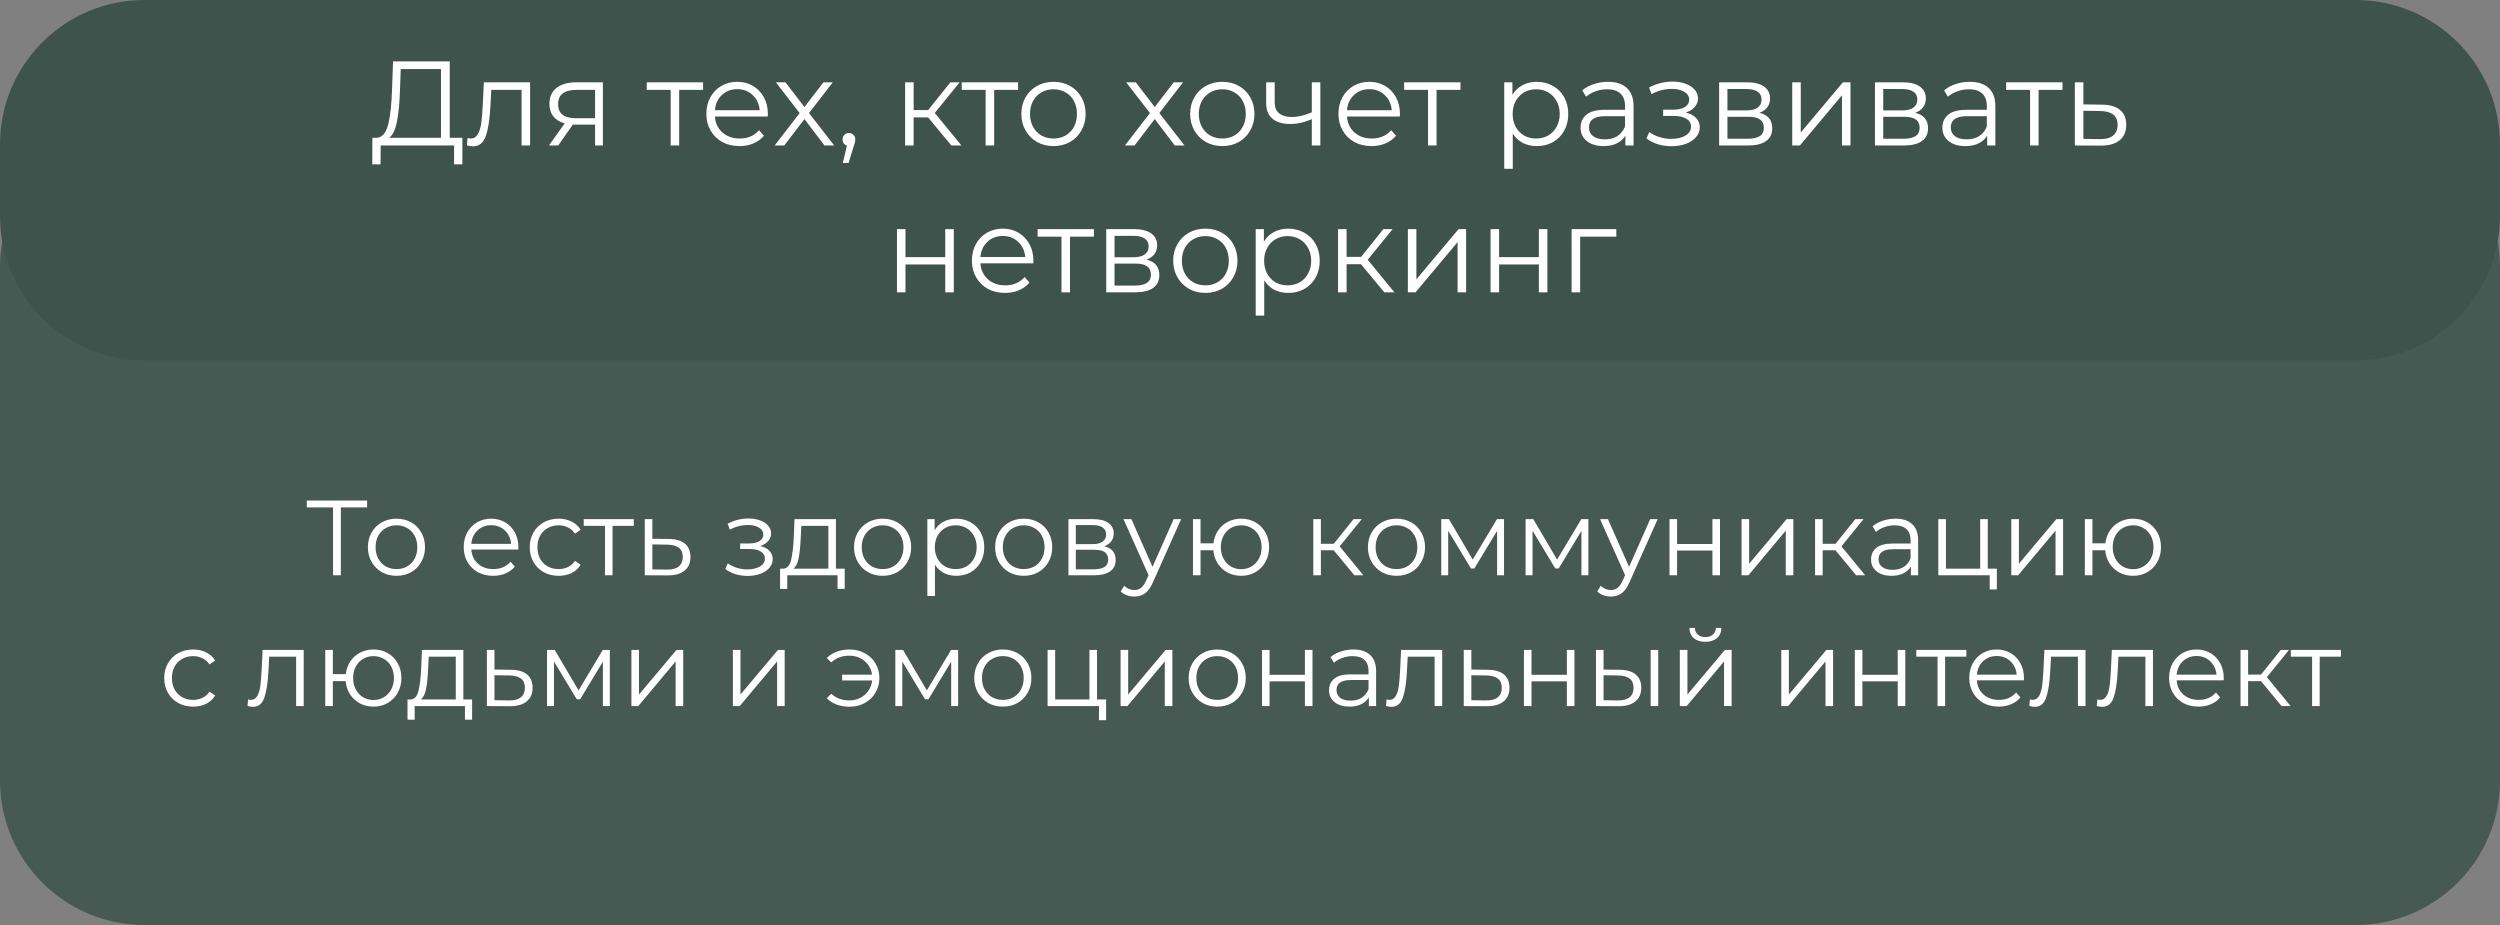
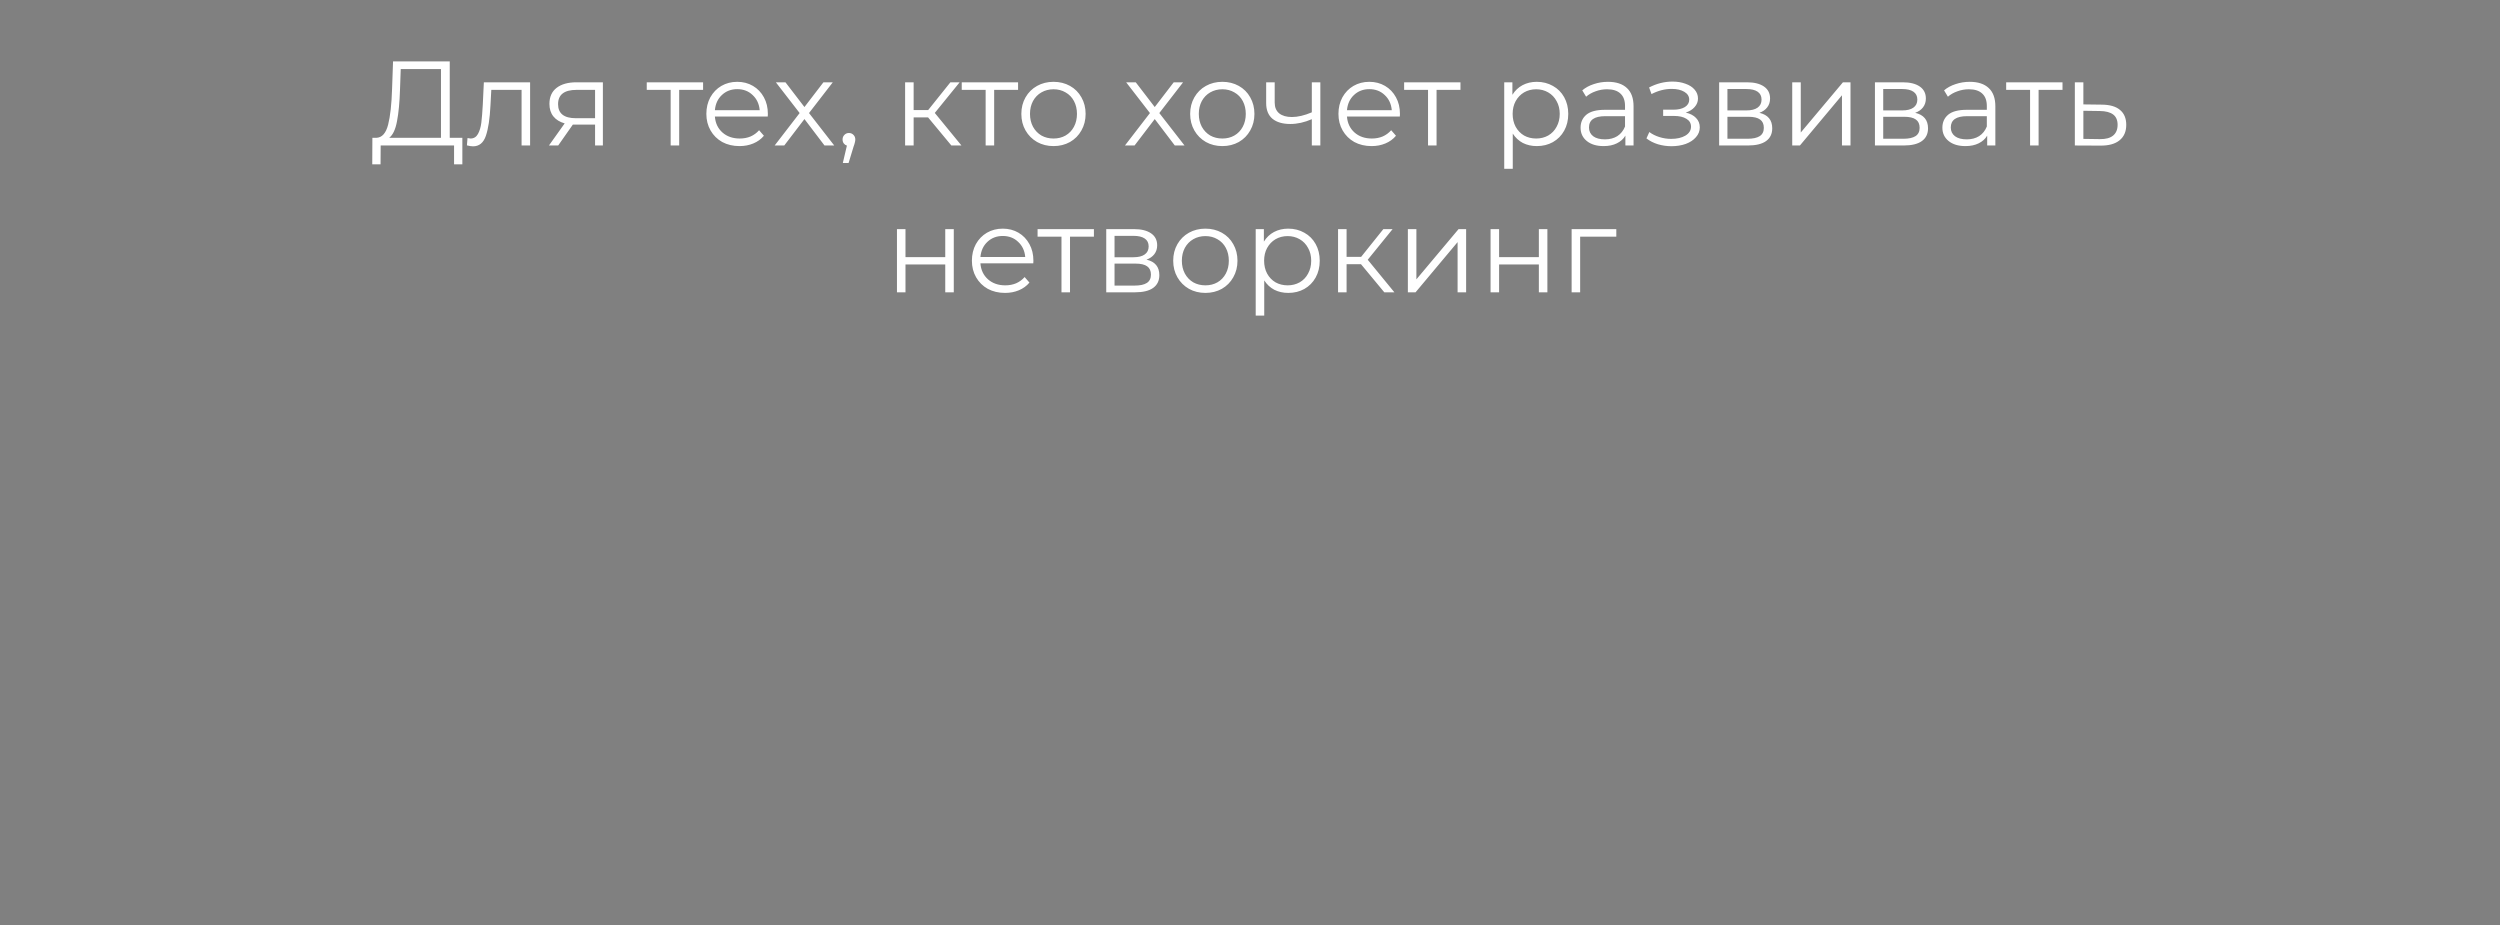
<svg xmlns="http://www.w3.org/2000/svg" width="1873" height="693" viewBox="0 0 1873 693" fill="none">
  <rect x="0" y="0" width="1873" height="693" fill="#808080" stroke="none" />
-   <path d="M0 200.229C0 140.456 48.456 92 108.229 92H1764.77C1824.54 92 1873 140.456 1873 200.229V584.771C1873 644.544 1824.54 693 1764.77 693H108.229C48.456 693 0 644.544 0 584.771V200.229Z" fill="#3E534C" fill-opacity="0.87" />
-   <path d="M0 108.229C0 48.456 48.456 0 108.229 0H1764.77C1824.54 0 1873 48.456 1873 108.229V161.771C1873 221.544 1824.54 270 1764.77 270H108.229C48.456 270 0 221.544 0 161.771V108.229Z" fill="#3E534C" />
  <path d="M346.398 103.24V123.13H340.188V109H285.198L285.108 123.13H278.898L278.988 103.24H282.138C286.278 103 289.158 99.73 290.778 93.43C292.398 87.07 293.388 78.07 293.748 66.43L294.468 46H336.948V103.24H346.398ZM299.688 67.06C299.388 76.66 298.638 84.58 297.438 90.82C296.298 97 294.348 101.14 291.588 103.24H330.378V51.76H300.228L299.688 67.06ZM397.153 61.66V109H390.763V67.33H368.083L367.453 79.03C366.973 88.87 365.833 96.43 364.033 101.71C362.233 106.99 359.023 109.63 354.403 109.63C353.143 109.63 351.613 109.39 349.813 108.91L350.263 103.42C351.343 103.66 352.093 103.78 352.513 103.78C354.973 103.78 356.833 102.64 358.093 100.36C359.353 98.08 360.193 95.26 360.613 91.9C361.033 88.54 361.393 84.1 361.693 78.58L362.503 61.66H397.153ZM451.679 61.66V109H445.829V93.34H430.979H429.179L418.199 109H411.269L423.059 92.44C419.399 91.42 416.579 89.68 414.599 87.22C412.619 84.76 411.629 81.64 411.629 77.86C411.629 72.58 413.429 68.56 417.029 65.8C420.629 63.04 425.549 61.66 431.789 61.66H451.679ZM418.109 78.04C418.109 85.06 422.579 88.57 431.519 88.57H445.829V67.33H431.969C422.729 67.33 418.109 70.9 418.109 78.04ZM526.753 67.33H508.843V109H502.453V67.33H484.543V61.66H526.753V67.33ZM575.195 87.31H535.595C535.955 92.23 537.845 96.22 541.265 99.28C544.685 102.28 549.005 103.78 554.225 103.78C557.165 103.78 559.865 103.27 562.325 102.25C564.785 101.17 566.915 99.61 568.715 97.57L572.315 101.71C570.215 104.23 567.575 106.15 564.395 107.47C561.275 108.79 557.825 109.45 554.045 109.45C549.185 109.45 544.865 108.43 541.085 106.39C537.365 104.29 534.455 101.41 532.355 97.75C530.255 94.09 529.205 89.95 529.205 85.33C529.205 80.71 530.195 76.57 532.175 72.91C534.215 69.25 536.975 66.4 540.455 64.36C543.995 62.32 547.955 61.3 552.335 61.3C556.715 61.3 560.645 62.32 564.125 64.36C567.605 66.4 570.335 69.25 572.315 72.91C574.295 76.51 575.285 80.65 575.285 85.33L575.195 87.31ZM552.335 66.79C547.775 66.79 543.935 68.26 540.815 71.2C537.755 74.08 536.015 77.86 535.595 82.54H569.165C568.745 77.86 566.975 74.08 563.855 71.2C560.795 68.26 556.955 66.79 552.335 66.79ZM617.721 109L602.691 89.2L587.571 109H580.371L599.091 84.7L581.271 61.66H588.471L602.691 80.2L616.911 61.66H623.931L606.111 84.7L625.011 109H617.721ZM636.025 99.64C637.405 99.64 638.545 100.12 639.445 101.08C640.345 101.98 640.795 103.12 640.795 104.5C640.795 105.22 640.675 106 640.435 106.84C640.255 107.68 639.955 108.64 639.535 109.72L635.755 122.14H631.435L634.495 109.09C633.535 108.79 632.755 108.25 632.155 107.47C631.555 106.63 631.255 105.64 631.255 104.5C631.255 103.12 631.705 101.98 632.605 101.08C633.505 100.12 634.645 99.64 636.025 99.64ZM695.301 87.94H684.501V109H678.111V61.66H684.501V82.45H695.391L712.041 61.66H718.971L700.341 84.61L720.321 109H712.761L695.301 87.94ZM762.74 67.33H744.83V109H738.44V67.33H720.53V61.66H762.74V67.33ZM789.311 109.45C784.751 109.45 780.641 108.43 776.981 106.39C773.321 104.29 770.441 101.41 768.341 97.75C766.241 94.09 765.191 89.95 765.191 85.33C765.191 80.71 766.241 76.57 768.341 72.91C770.441 69.25 773.321 66.4 776.981 64.36C780.641 62.32 784.751 61.3 789.311 61.3C793.871 61.3 797.981 62.32 801.641 64.36C805.301 66.4 808.151 69.25 810.191 72.91C812.291 76.57 813.341 80.71 813.341 85.33C813.341 89.95 812.291 94.09 810.191 97.75C808.151 101.41 805.301 104.29 801.641 106.39C797.981 108.43 793.871 109.45 789.311 109.45ZM789.311 103.78C792.671 103.78 795.671 103.03 798.311 101.53C801.011 99.97 803.111 97.78 804.611 94.96C806.111 92.14 806.861 88.93 806.861 85.33C806.861 81.73 806.111 78.52 804.611 75.7C803.111 72.88 801.011 70.72 798.311 69.22C795.671 67.66 792.671 66.88 789.311 66.88C785.951 66.88 782.921 67.66 780.221 69.22C777.581 70.72 775.481 72.88 773.921 75.7C772.421 78.52 771.671 81.73 771.671 85.33C771.671 88.93 772.421 92.14 773.921 94.96C775.481 97.78 777.581 99.97 780.221 101.53C782.921 103.03 785.951 103.78 789.311 103.78ZM880.163 109L865.133 89.2L850.013 109H842.813L861.533 84.7L843.713 61.66H850.913L865.133 80.2L879.353 61.66H886.373L868.553 84.7L887.453 109H880.163ZM915.786 109.45C911.226 109.45 907.116 108.43 903.456 106.39C899.796 104.29 896.916 101.41 894.816 97.75C892.716 94.09 891.666 89.95 891.666 85.33C891.666 80.71 892.716 76.57 894.816 72.91C896.916 69.25 899.796 66.4 903.456 64.36C907.116 62.32 911.226 61.3 915.786 61.3C920.346 61.3 924.456 62.32 928.116 64.36C931.776 66.4 934.626 69.25 936.666 72.91C938.766 76.57 939.816 80.71 939.816 85.33C939.816 89.95 938.766 94.09 936.666 97.75C934.626 101.41 931.776 104.29 928.116 106.39C924.456 108.43 920.346 109.45 915.786 109.45ZM915.786 103.78C919.146 103.78 922.146 103.03 924.786 101.53C927.486 99.97 929.586 97.78 931.086 94.96C932.586 92.14 933.336 88.93 933.336 85.33C933.336 81.73 932.586 78.52 931.086 75.7C929.586 72.88 927.486 70.72 924.786 69.22C922.146 67.66 919.146 66.88 915.786 66.88C912.426 66.88 909.396 67.66 906.696 69.22C904.056 70.72 901.956 72.88 900.396 75.7C898.896 78.52 898.146 81.73 898.146 85.33C898.146 88.93 898.896 92.14 900.396 94.96C901.956 97.78 904.056 99.97 906.696 101.53C909.396 103.03 912.426 103.78 915.786 103.78ZM989.203 61.66V109H982.813V89.29C977.353 91.69 971.983 92.89 966.703 92.89C961.003 92.89 956.563 91.6 953.383 89.02C950.203 86.38 948.613 82.45 948.613 77.23V61.66H955.003V76.87C955.003 80.41 956.143 83.11 958.423 84.97C960.703 86.77 963.853 87.67 967.873 87.67C972.313 87.67 977.293 86.5 982.813 84.16V61.66H989.203ZM1048.75 87.31H1009.15C1009.51 92.23 1011.4 96.22 1014.82 99.28C1018.24 102.28 1022.56 103.78 1027.78 103.78C1030.72 103.78 1033.42 103.27 1035.88 102.25C1038.34 101.17 1040.47 99.61 1042.27 97.57L1045.87 101.71C1043.77 104.23 1041.13 106.15 1037.95 107.47C1034.83 108.79 1031.38 109.45 1027.6 109.45C1022.74 109.45 1018.42 108.43 1014.64 106.39C1010.92 104.29 1008.01 101.41 1005.91 97.75C1003.81 94.09 1002.76 89.95 1002.76 85.33C1002.76 80.71 1003.75 76.57 1005.73 72.91C1007.77 69.25 1010.53 66.4 1014.01 64.36C1017.55 62.32 1021.51 61.3 1025.89 61.3C1030.27 61.3 1034.2 62.32 1037.68 64.36C1041.16 66.4 1043.89 69.25 1045.87 72.91C1047.85 76.51 1048.84 80.65 1048.84 85.33L1048.75 87.31ZM1025.89 66.79C1021.33 66.79 1017.49 68.26 1014.37 71.2C1011.31 74.08 1009.57 77.86 1009.15 82.54H1042.72C1042.3 77.86 1040.53 74.08 1037.41 71.2C1034.35 68.26 1030.51 66.79 1025.89 66.79ZM1094.18 67.33H1076.27V109H1069.88V67.33H1051.97V61.66H1094.18V67.33ZM1151.36 61.3C1155.8 61.3 1159.82 62.32 1163.42 64.36C1167.02 66.34 1169.84 69.16 1171.88 72.82C1173.92 76.48 1174.94 80.65 1174.94 85.33C1174.94 90.07 1173.92 94.27 1171.88 97.93C1169.84 101.59 1167.02 104.44 1163.42 106.48C1159.88 108.46 1155.86 109.45 1151.36 109.45C1147.52 109.45 1144.04 108.67 1140.92 107.11C1137.86 105.49 1135.34 103.15 1133.36 100.09V126.46H1126.97V61.66H1133.09V71.02C1135.01 67.9 1137.53 65.5 1140.65 63.82C1143.83 62.14 1147.4 61.3 1151.36 61.3ZM1150.91 103.78C1154.21 103.78 1157.21 103.03 1159.91 101.53C1162.61 99.97 1164.71 97.78 1166.21 94.96C1167.77 92.14 1168.55 88.93 1168.55 85.33C1168.55 81.73 1167.77 78.55 1166.21 75.79C1164.71 72.97 1162.61 70.78 1159.91 69.22C1157.21 67.66 1154.21 66.88 1150.91 66.88C1147.55 66.88 1144.52 67.66 1141.82 69.22C1139.18 70.78 1137.08 72.97 1135.52 75.79C1134.02 78.55 1133.27 81.73 1133.27 85.33C1133.27 88.93 1134.02 92.14 1135.52 94.96C1137.08 97.78 1139.18 99.97 1141.82 101.53C1144.52 103.03 1147.55 103.78 1150.91 103.78ZM1204.69 61.3C1210.87 61.3 1215.61 62.86 1218.91 65.98C1222.21 69.04 1223.86 73.6 1223.86 79.66V109H1217.74V101.62C1216.3 104.08 1214.17 106 1211.35 107.38C1208.59 108.76 1205.29 109.45 1201.45 109.45C1196.17 109.45 1191.97 108.19 1188.85 105.67C1185.73 103.15 1184.17 99.82 1184.17 95.68C1184.17 91.66 1185.61 88.42 1188.49 85.96C1191.43 83.5 1196.08 82.27 1202.44 82.27H1217.47V79.39C1217.47 75.31 1216.33 72.22 1214.05 70.12C1211.77 67.96 1208.44 66.88 1204.06 66.88C1201.06 66.88 1198.18 67.39 1195.42 68.41C1192.66 69.37 1190.29 70.72 1188.31 72.46L1185.43 67.69C1187.83 65.65 1190.71 64.09 1194.07 63.01C1197.43 61.87 1200.97 61.3 1204.69 61.3ZM1202.44 104.41C1206.04 104.41 1209.13 103.6 1211.71 101.98C1214.29 100.3 1216.21 97.9 1217.47 94.78V87.04H1202.62C1194.52 87.04 1190.47 89.86 1190.47 95.5C1190.47 98.26 1191.52 100.45 1193.62 102.07C1195.72 103.63 1198.66 104.41 1202.44 104.41ZM1262.95 84.34C1266.31 85.12 1268.89 86.47 1270.69 88.39C1272.55 90.31 1273.48 92.65 1273.48 95.41C1273.48 98.17 1272.52 100.63 1270.6 102.79C1268.74 104.95 1266.19 106.63 1262.95 107.83C1259.71 108.97 1256.14 109.54 1252.24 109.54C1248.82 109.54 1245.46 109.06 1242.16 108.1C1238.86 107.08 1235.98 105.61 1233.52 103.69L1235.68 98.92C1237.84 100.54 1240.36 101.8 1243.24 102.7C1246.12 103.6 1249.03 104.05 1251.97 104.05C1256.35 104.05 1259.92 103.24 1262.68 101.62C1265.5 99.94 1266.91 97.69 1266.91 94.87C1266.91 92.35 1265.77 90.4 1263.49 89.02C1261.21 87.58 1258.09 86.86 1254.13 86.86H1246.03V82.18H1253.77C1257.31 82.18 1260.16 81.52 1262.32 80.2C1264.48 78.82 1265.56 76.99 1265.56 74.71C1265.56 72.19 1264.33 70.21 1261.87 68.77C1259.47 67.33 1256.32 66.61 1252.42 66.61C1247.32 66.61 1242.28 67.9 1237.3 70.48L1235.5 65.53C1241.14 62.59 1246.99 61.12 1253.05 61.12C1256.65 61.12 1259.89 61.66 1262.77 62.74C1265.71 63.76 1267.99 65.23 1269.61 67.15C1271.29 69.07 1272.13 71.29 1272.13 73.81C1272.13 76.21 1271.29 78.34 1269.61 80.2C1267.99 82.06 1265.77 83.44 1262.95 84.34ZM1318.13 84.52C1324.55 86.02 1327.76 89.89 1327.76 96.13C1327.76 100.27 1326.23 103.45 1323.17 105.67C1320.11 107.89 1315.55 109 1309.49 109H1287.98V61.66H1308.86C1314.26 61.66 1318.49 62.71 1321.55 64.81C1324.61 66.91 1326.14 69.91 1326.14 73.81C1326.14 76.39 1325.42 78.61 1323.98 80.47C1322.6 82.27 1320.65 83.62 1318.13 84.52ZM1294.19 82.72H1308.41C1312.07 82.72 1314.86 82.03 1316.78 80.65C1318.76 79.27 1319.75 77.26 1319.75 74.62C1319.75 71.98 1318.76 70 1316.78 68.68C1314.86 67.36 1312.07 66.7 1308.41 66.7H1294.19V82.72ZM1309.22 103.96C1313.3 103.96 1316.36 103.3 1318.4 101.98C1320.44 100.66 1321.46 98.59 1321.46 95.77C1321.46 92.95 1320.53 90.88 1318.67 89.56C1316.81 88.18 1313.87 87.49 1309.85 87.49H1294.19V103.96H1309.22ZM1342.74 61.66H1349.13V99.28L1380.72 61.66H1386.39V109H1380V71.38L1348.5 109H1342.74V61.66ZM1434.85 84.52C1441.27 86.02 1444.48 89.89 1444.48 96.13C1444.48 100.27 1442.95 103.45 1439.89 105.67C1436.83 107.89 1432.27 109 1426.21 109H1404.7V61.66H1425.58C1430.98 61.66 1435.21 62.71 1438.27 64.81C1441.33 66.91 1442.86 69.91 1442.86 73.81C1442.86 76.39 1442.14 78.61 1440.7 80.47C1439.32 82.27 1437.37 83.62 1434.85 84.52ZM1410.91 82.72H1425.13C1428.79 82.72 1431.58 82.03 1433.5 80.65C1435.48 79.27 1436.47 77.26 1436.47 74.62C1436.47 71.98 1435.48 70 1433.5 68.68C1431.58 67.36 1428.79 66.7 1425.13 66.7H1410.91V82.72ZM1425.94 103.96C1430.02 103.96 1433.08 103.3 1435.12 101.98C1437.16 100.66 1438.18 98.59 1438.18 95.77C1438.18 92.95 1437.25 90.88 1435.39 89.56C1433.53 88.18 1430.59 87.49 1426.57 87.49H1410.91V103.96H1425.94ZM1475.75 61.3C1481.93 61.3 1486.67 62.86 1489.97 65.98C1493.27 69.04 1494.92 73.6 1494.92 79.66V109H1488.8V101.62C1487.36 104.08 1485.23 106 1482.41 107.38C1479.65 108.76 1476.35 109.45 1472.51 109.45C1467.23 109.45 1463.03 108.19 1459.91 105.67C1456.79 103.15 1455.23 99.82 1455.23 95.68C1455.23 91.66 1456.67 88.42 1459.55 85.96C1462.49 83.5 1467.14 82.27 1473.5 82.27H1488.53V79.39C1488.53 75.31 1487.39 72.22 1485.11 70.12C1482.83 67.96 1479.5 66.88 1475.12 66.88C1472.12 66.88 1469.24 67.39 1466.48 68.41C1463.72 69.37 1461.35 70.72 1459.37 72.46L1456.49 67.69C1458.89 65.65 1461.77 64.09 1465.13 63.01C1468.49 61.87 1472.03 61.3 1475.75 61.3ZM1473.5 104.41C1477.1 104.41 1480.19 103.6 1482.77 101.98C1485.35 100.3 1487.27 97.9 1488.53 94.78V87.04H1473.68C1465.58 87.04 1461.53 89.86 1461.53 95.5C1461.53 98.26 1462.58 100.45 1464.68 102.07C1466.78 103.63 1469.72 104.41 1473.5 104.41ZM1545.23 67.33H1527.32V109H1520.93V67.33H1503.02V61.66H1545.23V67.33ZM1574.81 78.4C1580.75 78.46 1585.25 79.78 1588.31 82.36C1591.43 84.94 1592.99 88.66 1592.99 93.52C1592.99 98.56 1591.31 102.43 1587.95 105.13C1584.65 107.83 1579.85 109.15 1573.55 109.09L1554.47 109V61.66H1560.86V78.22L1574.81 78.4ZM1573.19 104.23C1577.57 104.29 1580.87 103.42 1583.09 101.62C1585.37 99.76 1586.51 97.06 1586.51 93.52C1586.51 90.04 1585.4 87.46 1583.18 85.78C1580.96 84.1 1577.63 83.23 1573.19 83.17L1560.86 82.99V104.05L1573.19 104.23ZM672.003 171.66H678.393V192.63H708.183V171.66H714.573V219H708.183V198.12H678.393V219H672.003V171.66ZM774.136 197.31H734.536C734.896 202.23 736.786 206.22 740.206 209.28C743.626 212.28 747.946 213.78 753.166 213.78C756.106 213.78 758.806 213.27 761.266 212.25C763.726 211.17 765.856 209.61 767.656 207.57L771.256 211.71C769.156 214.23 766.516 216.15 763.336 217.47C760.216 218.79 756.766 219.45 752.986 219.45C748.126 219.45 743.806 218.43 740.026 216.39C736.306 214.29 733.396 211.41 731.296 207.75C729.196 204.09 728.146 199.95 728.146 195.33C728.146 190.71 729.136 186.57 731.116 182.91C733.156 179.25 735.916 176.4 739.396 174.36C742.936 172.32 746.896 171.3 751.276 171.3C755.656 171.3 759.586 172.32 763.066 174.36C766.546 176.4 769.276 179.25 771.256 182.91C773.236 186.51 774.226 190.65 774.226 195.33L774.136 197.31ZM751.276 176.79C746.716 176.79 742.876 178.26 739.756 181.2C736.696 184.08 734.956 187.86 734.536 192.54H768.106C767.686 187.86 765.916 184.08 762.796 181.2C759.736 178.26 755.896 176.79 751.276 176.79ZM819.561 177.33H801.651V219H795.261V177.33H777.351V171.66H819.561V177.33ZM858.95 194.52C865.37 196.02 868.58 199.89 868.58 206.13C868.58 210.27 867.05 213.45 863.99 215.67C860.93 217.89 856.37 219 850.31 219H828.8V171.66H849.68C855.08 171.66 859.31 172.71 862.37 174.81C865.43 176.91 866.96 179.91 866.96 183.81C866.96 186.39 866.24 188.61 864.8 190.47C863.42 192.27 861.47 193.62 858.95 194.52ZM835.01 192.72H849.23C852.89 192.72 855.68 192.03 857.6 190.65C859.58 189.27 860.57 187.26 860.57 184.62C860.57 181.98 859.58 180 857.6 178.68C855.68 177.36 852.89 176.7 849.23 176.7H835.01V192.72ZM850.04 213.96C854.12 213.96 857.18 213.3 859.22 211.98C861.26 210.66 862.28 208.59 862.28 205.77C862.28 202.95 861.35 200.88 859.49 199.56C857.63 198.18 854.69 197.49 850.67 197.49H835.01V213.96H850.04ZM903.086 219.45C898.526 219.45 894.416 218.43 890.756 216.39C887.096 214.29 884.216 211.41 882.116 207.75C880.016 204.09 878.966 199.95 878.966 195.33C878.966 190.71 880.016 186.57 882.116 182.91C884.216 179.25 887.096 176.4 890.756 174.36C894.416 172.32 898.526 171.3 903.086 171.3C907.646 171.3 911.756 172.32 915.416 174.36C919.076 176.4 921.926 179.25 923.966 182.91C926.066 186.57 927.116 190.71 927.116 195.33C927.116 199.95 926.066 204.09 923.966 207.75C921.926 211.41 919.076 214.29 915.416 216.39C911.756 218.43 907.646 219.45 903.086 219.45ZM903.086 213.78C906.446 213.78 909.446 213.03 912.086 211.53C914.786 209.97 916.886 207.78 918.386 204.96C919.886 202.14 920.636 198.93 920.636 195.33C920.636 191.73 919.886 188.52 918.386 185.7C916.886 182.88 914.786 180.72 912.086 179.22C909.446 177.66 906.446 176.88 903.086 176.88C899.726 176.88 896.696 177.66 893.996 179.22C891.356 180.72 889.256 182.88 887.696 185.7C886.196 188.52 885.446 191.73 885.446 195.33C885.446 198.93 886.196 202.14 887.696 204.96C889.256 207.78 891.356 209.97 893.996 211.53C896.696 213.03 899.726 213.78 903.086 213.78ZM965.163 171.3C969.603 171.3 973.623 172.32 977.223 174.36C980.823 176.34 983.643 179.16 985.683 182.82C987.723 186.48 988.743 190.65 988.743 195.33C988.743 200.07 987.723 204.27 985.683 207.93C983.643 211.59 980.823 214.44 977.223 216.48C973.683 218.46 969.663 219.45 965.163 219.45C961.323 219.45 957.843 218.67 954.723 217.11C951.663 215.49 949.143 213.15 947.163 210.09V236.46H940.773V171.66H946.893V181.02C948.813 177.9 951.333 175.5 954.453 173.82C957.633 172.14 961.203 171.3 965.163 171.3ZM964.713 213.78C968.013 213.78 971.013 213.03 973.713 211.53C976.413 209.97 978.513 207.78 980.013 204.96C981.573 202.14 982.353 198.93 982.353 195.33C982.353 191.73 981.573 188.55 980.013 185.79C978.513 182.97 976.413 180.78 973.713 179.22C971.013 177.66 968.013 176.88 964.713 176.88C961.353 176.88 958.323 177.66 955.623 179.22C952.983 180.78 950.883 182.97 949.323 185.79C947.823 188.55 947.073 191.73 947.073 195.33C947.073 198.93 947.823 202.14 949.323 204.96C950.883 207.78 952.983 209.97 955.623 211.53C958.323 213.03 961.353 213.78 964.713 213.78ZM1019.66 197.94H1008.86V219H1002.47V171.66H1008.86V192.45H1019.75L1036.4 171.66H1043.33L1024.7 194.61L1044.68 219H1037.12L1019.66 197.94ZM1054.77 171.66H1061.16V209.28L1092.75 171.66H1098.42V219H1092.03V181.38L1060.53 219H1054.77V171.66ZM1116.73 171.66H1123.12V192.63H1152.91V171.66H1159.3V219H1152.91V198.12H1123.12V219H1116.73V171.66ZM1210.94 177.33H1183.85V219H1177.46V171.66H1210.94V177.33Z" fill="white" />
-   <path d="M275.041 380.12H255.361V431H249.521V380.12H229.841V375H275.041V380.12ZM297.057 431.4C293.004 431.4 289.351 430.493 286.097 428.68C282.844 426.813 280.284 424.253 278.417 421C276.551 417.747 275.617 414.067 275.617 409.96C275.617 405.853 276.551 402.173 278.417 398.92C280.284 395.667 282.844 393.133 286.097 391.32C289.351 389.507 293.004 388.6 297.057 388.6C301.111 388.6 304.764 389.507 308.017 391.32C311.271 393.133 313.804 395.667 315.617 398.92C317.484 402.173 318.417 405.853 318.417 409.96C318.417 414.067 317.484 417.747 315.617 421C313.804 424.253 311.271 426.813 308.017 428.68C304.764 430.493 301.111 431.4 297.057 431.4ZM297.057 426.36C300.044 426.36 302.711 425.693 305.057 424.36C307.457 422.973 309.324 421.027 310.657 418.52C311.991 416.013 312.657 413.16 312.657 409.96C312.657 406.76 311.991 403.907 310.657 401.4C309.324 398.893 307.457 396.973 305.057 395.64C302.711 394.253 300.044 393.56 297.057 393.56C294.071 393.56 291.377 394.253 288.977 395.64C286.631 396.973 284.764 398.893 283.377 401.4C282.044 403.907 281.377 406.76 281.377 409.96C281.377 413.16 282.044 416.013 283.377 418.52C284.764 421.027 286.631 422.973 288.977 424.36C291.377 425.693 294.071 426.36 297.057 426.36ZM388.294 411.72H353.094C353.414 416.093 355.094 419.64 358.134 422.36C361.174 425.027 365.014 426.36 369.654 426.36C372.267 426.36 374.667 425.907 376.854 425C379.041 424.04 380.934 422.653 382.534 420.84L385.734 424.52C383.867 426.76 381.521 428.467 378.694 429.64C375.921 430.813 372.854 431.4 369.494 431.4C365.174 431.4 361.334 430.493 357.974 428.68C354.667 426.813 352.081 424.253 350.214 421C348.347 417.747 347.414 414.067 347.414 409.96C347.414 405.853 348.294 402.173 350.054 398.92C351.867 395.667 354.321 393.133 357.414 391.32C360.561 389.507 364.081 388.6 367.974 388.6C371.867 388.6 375.361 389.507 378.454 391.32C381.547 393.133 383.974 395.667 385.734 398.92C387.494 402.12 388.374 405.8 388.374 409.96L388.294 411.72ZM367.974 393.48C363.921 393.48 360.507 394.787 357.734 397.4C355.014 399.96 353.467 403.32 353.094 407.48H382.934C382.561 403.32 380.987 399.96 378.214 397.4C375.494 394.787 372.081 393.48 367.974 393.48ZM418.547 431.4C414.387 431.4 410.654 430.493 407.347 428.68C404.094 426.867 401.534 424.333 399.667 421.08C397.801 417.773 396.867 414.067 396.867 409.96C396.867 405.853 397.801 402.173 399.667 398.92C401.534 395.667 404.094 393.133 407.347 391.32C410.654 389.507 414.387 388.6 418.547 388.6C422.174 388.6 425.401 389.32 428.227 390.76C431.107 392.147 433.374 394.2 435.027 396.92L430.787 399.8C429.401 397.72 427.641 396.173 425.507 395.16C423.374 394.093 421.054 393.56 418.547 393.56C415.507 393.56 412.761 394.253 410.307 395.64C407.907 396.973 406.014 398.893 404.627 401.4C403.294 403.907 402.627 406.76 402.627 409.96C402.627 413.213 403.294 416.093 404.627 418.6C406.014 421.053 407.907 422.973 410.307 424.36C412.761 425.693 415.507 426.36 418.547 426.36C421.054 426.36 423.374 425.853 425.507 424.84C427.641 423.827 429.401 422.28 430.787 420.2L435.027 423.08C433.374 425.8 431.107 427.88 428.227 429.32C425.347 430.707 422.121 431.4 418.547 431.4ZM474.844 393.96H458.924V431H453.244V393.96H437.324V388.92H474.844V393.96ZM501.137 403.8C506.417 403.853 510.417 405.027 513.137 407.32C515.91 409.613 517.297 412.92 517.297 417.24C517.297 421.72 515.803 425.16 512.817 427.56C509.883 429.96 505.617 431.133 500.017 431.08L483.057 431V388.92H488.737V403.64L501.137 403.8ZM499.697 426.76C503.59 426.813 506.523 426.04 508.497 424.44C510.523 422.787 511.537 420.387 511.537 417.24C511.537 414.147 510.55 411.853 508.577 410.36C506.603 408.867 503.643 408.093 499.697 408.04L488.737 407.88V426.6L499.697 426.76ZM569.552 409.08C572.539 409.773 574.832 410.973 576.432 412.68C578.086 414.387 578.912 416.467 578.912 418.92C578.912 421.373 578.059 423.56 576.352 425.48C574.699 427.4 572.432 428.893 569.552 429.96C566.672 430.973 563.499 431.48 560.032 431.48C556.992 431.48 554.006 431.053 551.072 430.2C548.139 429.293 545.579 427.987 543.392 426.28L545.312 422.04C547.232 423.48 549.472 424.6 552.032 425.4C554.592 426.2 557.179 426.6 559.792 426.6C563.686 426.6 566.859 425.88 569.312 424.44C571.819 422.947 573.072 420.947 573.072 418.44C573.072 416.2 572.059 414.467 570.032 413.24C568.006 411.96 565.232 411.32 561.712 411.32H554.512V407.16H561.392C564.539 407.16 567.072 406.573 568.992 405.4C570.912 404.173 571.872 402.547 571.872 400.52C571.872 398.28 570.779 396.52 568.592 395.24C566.459 393.96 563.659 393.32 560.192 393.32C555.659 393.32 551.179 394.467 546.752 396.76L545.152 392.36C550.166 389.747 555.366 388.44 560.752 388.44C563.952 388.44 566.832 388.92 569.392 389.88C572.006 390.787 574.032 392.093 575.472 393.8C576.966 395.507 577.712 397.48 577.712 399.72C577.712 401.853 576.966 403.747 575.472 405.4C574.032 407.053 572.059 408.28 569.552 409.08ZM632.847 426.04V441.16H627.487V431H589.807V441.16H584.447V426.04H586.847C589.673 425.88 591.593 423.8 592.607 419.8C593.62 415.8 594.313 410.2 594.687 403L595.247 388.92H626.287V426.04H632.847ZM599.887 403.32C599.62 409.293 599.113 414.227 598.367 418.12C597.62 421.96 596.287 424.6 594.367 426.04H620.607V393.96H600.367L599.887 403.32ZM661.276 431.4C657.223 431.4 653.569 430.493 650.316 428.68C647.063 426.813 644.503 424.253 642.636 421C640.769 417.747 639.836 414.067 639.836 409.96C639.836 405.853 640.769 402.173 642.636 398.92C644.503 395.667 647.063 393.133 650.316 391.32C653.569 389.507 657.223 388.6 661.276 388.6C665.329 388.6 668.983 389.507 672.236 391.32C675.489 393.133 678.023 395.667 679.836 398.92C681.703 402.173 682.636 405.853 682.636 409.96C682.636 414.067 681.703 417.747 679.836 421C678.023 424.253 675.489 426.813 672.236 428.68C668.983 430.493 665.329 431.4 661.276 431.4ZM661.276 426.36C664.263 426.36 666.929 425.693 669.276 424.36C671.676 422.973 673.543 421.027 674.876 418.52C676.209 416.013 676.876 413.16 676.876 409.96C676.876 406.76 676.209 403.907 674.876 401.4C673.543 398.893 671.676 396.973 669.276 395.64C666.929 394.253 664.263 393.56 661.276 393.56C658.289 393.56 655.596 394.253 653.196 395.64C650.849 396.973 648.983 398.893 647.596 401.4C646.263 403.907 645.596 406.76 645.596 409.96C645.596 413.16 646.263 416.013 647.596 418.52C648.983 421.027 650.849 422.973 653.196 424.36C655.596 425.693 658.289 426.36 661.276 426.36ZM716.455 388.6C720.402 388.6 723.975 389.507 727.175 391.32C730.375 393.08 732.882 395.587 734.695 398.84C736.509 402.093 737.415 405.8 737.415 409.96C737.415 414.173 736.509 417.907 734.695 421.16C732.882 424.413 730.375 426.947 727.175 428.76C724.029 430.52 720.455 431.4 716.455 431.4C713.042 431.4 709.949 430.707 707.175 429.32C704.455 427.88 702.215 425.8 700.455 423.08V446.52H694.775V388.92H700.215V397.24C701.922 394.467 704.162 392.333 706.935 390.84C709.762 389.347 712.935 388.6 716.455 388.6ZM716.055 426.36C718.989 426.36 721.655 425.693 724.055 424.36C726.455 422.973 728.322 421.027 729.655 418.52C731.042 416.013 731.735 413.16 731.735 409.96C731.735 406.76 731.042 403.933 729.655 401.48C728.322 398.973 726.455 397.027 724.055 395.64C721.655 394.253 718.989 393.56 716.055 393.56C713.069 393.56 710.375 394.253 707.975 395.64C705.629 397.027 703.762 398.973 702.375 401.48C701.042 403.933 700.375 406.76 700.375 409.96C700.375 413.16 701.042 416.013 702.375 418.52C703.762 421.027 705.629 422.973 707.975 424.36C710.375 425.693 713.069 426.36 716.055 426.36ZM766.979 431.4C762.926 431.4 759.272 430.493 756.019 428.68C752.766 426.813 750.206 424.253 748.339 421C746.472 417.747 745.539 414.067 745.539 409.96C745.539 405.853 746.472 402.173 748.339 398.92C750.206 395.667 752.766 393.133 756.019 391.32C759.272 389.507 762.926 388.6 766.979 388.6C771.032 388.6 774.686 389.507 777.939 391.32C781.192 393.133 783.726 395.667 785.539 398.92C787.406 402.173 788.339 405.853 788.339 409.96C788.339 414.067 787.406 417.747 785.539 421C783.726 424.253 781.192 426.813 777.939 428.68C774.686 430.493 771.032 431.4 766.979 431.4ZM766.979 426.36C769.966 426.36 772.632 425.693 774.979 424.36C777.379 422.973 779.246 421.027 780.579 418.52C781.912 416.013 782.579 413.16 782.579 409.96C782.579 406.76 781.912 403.907 780.579 401.4C779.246 398.893 777.379 396.973 774.979 395.64C772.632 394.253 769.966 393.56 766.979 393.56C763.992 393.56 761.299 394.253 758.899 395.64C756.552 396.973 754.686 398.893 753.299 401.4C751.966 403.907 751.299 406.76 751.299 409.96C751.299 413.16 751.966 416.013 753.299 418.52C754.686 421.027 756.552 422.973 758.899 424.36C761.299 425.693 763.992 426.36 766.979 426.36ZM827.278 409.24C832.985 410.573 835.838 414.013 835.838 419.56C835.838 423.24 834.478 426.067 831.758 428.04C829.038 430.013 824.985 431 819.598 431H800.478V388.92H819.038C823.838 388.92 827.598 389.853 830.318 391.72C833.038 393.587 834.398 396.253 834.398 399.72C834.398 402.013 833.758 403.987 832.478 405.64C831.252 407.24 829.518 408.44 827.278 409.24ZM805.998 407.64H818.638C821.892 407.64 824.372 407.027 826.078 405.8C827.838 404.573 828.718 402.787 828.718 400.44C828.718 398.093 827.838 396.333 826.078 395.16C824.372 393.987 821.892 393.4 818.638 393.4H805.998V407.64ZM819.358 426.52C822.985 426.52 825.705 425.933 827.518 424.76C829.332 423.587 830.238 421.747 830.238 419.24C830.238 416.733 829.412 414.893 827.758 413.72C826.105 412.493 823.492 411.88 819.918 411.88H805.998V426.52H819.358ZM884.91 388.92L863.87 436.04C862.164 439.987 860.19 442.787 857.95 444.44C855.71 446.093 853.017 446.92 849.87 446.92C847.844 446.92 845.95 446.6 844.19 445.96C842.43 445.32 840.91 444.36 839.63 443.08L842.27 438.84C844.404 440.973 846.964 442.04 849.95 442.04C851.87 442.04 853.497 441.507 854.83 440.44C856.217 439.373 857.497 437.56 858.67 435L860.51 430.92L841.71 388.92H847.63L863.47 424.68L879.31 388.92H884.91ZM929.92 388.6C933.866 388.6 937.413 389.507 940.56 391.32C943.76 393.133 946.266 395.667 948.08 398.92C949.893 402.173 950.8 405.853 950.8 409.96C950.8 414.067 949.893 417.747 948.08 421C946.266 424.253 943.76 426.813 940.56 428.68C937.413 430.493 933.866 431.4 929.92 431.4C926.186 431.4 922.8 430.6 919.76 429C916.72 427.347 914.24 425.08 912.32 422.2C910.453 419.32 909.36 416.013 909.04 412.28H899.44V431H893.76V388.92H899.44V407.08H909.12C909.546 403.453 910.693 400.253 912.56 397.48C914.48 394.653 916.933 392.467 919.92 390.92C922.906 389.373 926.24 388.6 929.92 388.6ZM929.92 426.44C932.8 426.44 935.386 425.747 937.68 424.36C940.026 422.973 941.866 421.027 943.2 418.52C944.533 416.013 945.2 413.16 945.2 409.96C945.2 406.76 944.533 403.907 943.2 401.4C941.866 398.893 940.026 396.973 937.68 395.64C935.386 394.253 932.8 393.56 929.92 393.56C927.04 393.56 924.426 394.253 922.08 395.64C919.786 396.973 917.973 398.893 916.64 401.4C915.306 403.907 914.64 406.76 914.64 409.96C914.64 413.16 915.306 416.013 916.64 418.52C917.973 421.027 919.786 422.973 922.08 424.36C924.426 425.747 927.04 426.44 929.92 426.44ZM999.196 412.28H989.596V431H983.916V388.92H989.596V407.4H999.276L1014.08 388.92H1020.24L1003.68 409.32L1021.44 431H1014.72L999.196 412.28ZM1046.28 431.4C1042.22 431.4 1038.57 430.493 1035.32 428.68C1032.06 426.813 1029.5 424.253 1027.64 421C1025.77 417.747 1024.84 414.067 1024.84 409.96C1024.84 405.853 1025.77 402.173 1027.64 398.92C1029.5 395.667 1032.06 393.133 1035.32 391.32C1038.57 389.507 1042.22 388.6 1046.28 388.6C1050.33 388.6 1053.98 389.507 1057.24 391.32C1060.49 393.133 1063.02 395.667 1064.84 398.92C1066.7 402.173 1067.64 405.853 1067.64 409.96C1067.64 414.067 1066.7 417.747 1064.84 421C1063.02 424.253 1060.49 426.813 1057.24 428.68C1053.98 430.493 1050.33 431.4 1046.28 431.4ZM1046.28 426.36C1049.26 426.36 1051.93 425.693 1054.28 424.36C1056.68 422.973 1058.54 421.027 1059.88 418.52C1061.21 416.013 1061.88 413.16 1061.88 409.96C1061.88 406.76 1061.21 403.907 1059.88 401.4C1058.54 398.893 1056.68 396.973 1054.28 395.64C1051.93 394.253 1049.26 393.56 1046.28 393.56C1043.29 393.56 1040.6 394.253 1038.2 395.64C1035.85 396.973 1033.98 398.893 1032.6 401.4C1031.26 403.907 1030.6 406.76 1030.6 409.96C1030.6 413.16 1031.26 416.013 1032.6 418.52C1033.98 421.027 1035.85 422.973 1038.2 424.36C1040.6 425.693 1043.29 426.36 1046.28 426.36ZM1126.82 388.92V431H1121.62V397.72L1104.58 425.88H1102.02L1084.98 397.64V431H1079.78V388.92H1085.54L1103.38 419.24L1121.54 388.92H1126.82ZM1190.02 388.92V431H1184.82V397.72L1167.78 425.88H1165.22L1148.18 397.64V431H1142.98V388.92H1148.74L1166.58 419.24L1184.74 388.92H1190.02ZM1241.94 388.92L1220.9 436.04C1219.19 439.987 1217.22 442.787 1214.98 444.44C1212.74 446.093 1210.05 446.92 1206.9 446.92C1204.87 446.92 1202.98 446.6 1201.22 445.96C1199.46 445.32 1197.94 444.36 1196.66 443.08L1199.3 438.84C1201.43 440.973 1203.99 442.04 1206.98 442.04C1208.9 442.04 1210.53 441.507 1211.86 440.44C1213.25 439.373 1214.53 437.56 1215.7 435L1217.54 430.92L1198.74 388.92H1204.66L1220.5 424.68L1236.34 388.92H1241.94ZM1250.79 388.92H1256.47V407.56H1282.95V388.92H1288.63V431H1282.95V412.44H1256.47V431H1250.79V388.92ZM1304.78 388.92H1310.46V422.36L1338.54 388.92H1343.58V431H1337.9V397.56L1309.9 431H1304.78V388.92ZM1375.13 412.28H1365.53V431H1359.85V388.92H1365.53V407.4H1375.21L1390.01 388.92H1396.17L1379.61 409.32L1397.37 431H1390.65L1375.13 412.28ZM1420.04 388.6C1425.53 388.6 1429.74 389.987 1432.68 392.76C1435.61 395.48 1437.08 399.533 1437.08 404.92V431H1431.64V424.44C1430.36 426.627 1428.46 428.333 1425.96 429.56C1423.5 430.787 1420.57 431.4 1417.16 431.4C1412.46 431.4 1408.73 430.28 1405.96 428.04C1403.18 425.8 1401.8 422.84 1401.8 419.16C1401.8 415.587 1403.08 412.707 1405.64 410.52C1408.25 408.333 1412.38 407.24 1418.04 407.24H1431.4V404.68C1431.4 401.053 1430.38 398.307 1428.36 396.44C1426.33 394.52 1423.37 393.56 1419.48 393.56C1416.81 393.56 1414.25 394.013 1411.8 394.92C1409.34 395.773 1407.24 396.973 1405.48 398.52L1402.92 394.28C1405.05 392.467 1407.61 391.08 1410.6 390.12C1413.58 389.107 1416.73 388.6 1420.04 388.6ZM1418.04 426.92C1421.24 426.92 1423.98 426.2 1426.28 424.76C1428.57 423.267 1430.28 421.133 1431.4 418.36V411.48H1418.2C1411 411.48 1407.4 413.987 1407.4 419C1407.4 421.453 1408.33 423.4 1410.2 424.84C1412.06 426.227 1414.68 426.92 1418.04 426.92ZM1496.04 426.04V441.56H1490.68V431H1452.2V388.92H1457.88V426.04H1483.56V388.92H1489.24V426.04H1496.04ZM1506.88 388.92H1512.56V422.36L1540.64 388.92H1545.68V431H1540V397.56L1512 431H1506.88V388.92ZM1598.12 388.6C1602.07 388.6 1605.62 389.507 1608.76 391.32C1611.96 393.133 1614.47 395.667 1616.28 398.92C1618.1 402.173 1619 405.853 1619 409.96C1619 414.067 1618.1 417.747 1616.28 421C1614.47 424.253 1611.96 426.813 1608.76 428.68C1605.62 430.493 1602.07 431.4 1598.12 431.4C1594.39 431.4 1591 430.6 1587.96 429C1584.92 427.347 1582.44 425.08 1580.52 422.2C1578.66 419.32 1577.56 416.013 1577.24 412.28H1567.64V431H1561.96V388.92H1567.64V407.08H1577.32C1577.75 403.453 1578.9 400.253 1580.76 397.48C1582.68 394.653 1585.14 392.467 1588.12 390.92C1591.11 389.373 1594.44 388.6 1598.12 388.6ZM1598.12 426.44C1601 426.44 1603.59 425.747 1605.88 424.36C1608.23 422.973 1610.07 421.027 1611.4 418.52C1612.74 416.013 1613.4 413.16 1613.4 409.96C1613.4 406.76 1612.74 403.907 1611.4 401.4C1610.07 398.893 1608.23 396.973 1605.88 395.64C1603.59 394.253 1601 393.56 1598.12 393.56C1595.24 393.56 1592.63 394.253 1590.28 395.64C1587.99 396.973 1586.18 398.893 1584.84 401.4C1583.51 403.907 1582.84 406.76 1582.84 409.96C1582.84 413.16 1583.51 416.013 1584.84 418.52C1586.18 421.027 1587.99 422.973 1590.28 424.36C1592.63 425.747 1595.24 426.44 1598.12 426.44ZM144.719 529.4C140.559 529.4 136.826 528.493 133.519 526.68C130.266 524.867 127.706 522.333 125.839 519.08C123.972 515.773 123.039 512.067 123.039 507.96C123.039 503.853 123.972 500.173 125.839 496.92C127.706 493.667 130.266 491.133 133.519 489.32C136.826 487.507 140.559 486.6 144.719 486.6C148.346 486.6 151.572 487.32 154.399 488.76C157.279 490.147 159.546 492.2 161.199 494.92L156.959 497.8C155.572 495.72 153.812 494.173 151.679 493.16C149.546 492.093 147.226 491.56 144.719 491.56C141.679 491.56 138.932 492.253 136.479 493.64C134.079 494.973 132.186 496.893 130.799 499.4C129.466 501.907 128.799 504.76 128.799 507.96C128.799 511.213 129.466 514.093 130.799 516.6C132.186 519.053 134.079 520.973 136.479 522.36C138.932 523.693 141.679 524.36 144.719 524.36C147.226 524.36 149.546 523.853 151.679 522.84C153.812 521.827 155.572 520.28 156.959 518.2L161.199 521.08C159.546 523.8 157.279 525.88 154.399 527.32C151.519 528.707 148.292 529.4 144.719 529.4ZM227.535 486.92V529H221.855V491.96H201.695L201.135 502.36C200.708 511.107 199.695 517.827 198.095 522.52C196.495 527.213 193.641 529.56 189.535 529.56C188.415 529.56 187.055 529.347 185.455 528.92L185.855 524.04C186.815 524.253 187.481 524.36 187.855 524.36C190.041 524.36 191.695 523.347 192.815 521.32C193.935 519.293 194.681 516.787 195.055 513.8C195.428 510.813 195.748 506.867 196.015 501.96L196.735 486.92H227.535ZM279.842 486.6C283.788 486.6 287.335 487.507 290.482 489.32C293.682 491.133 296.188 493.667 298.002 496.92C299.815 500.173 300.722 503.853 300.722 507.96C300.722 512.067 299.815 515.747 298.002 519C296.188 522.253 293.682 524.813 290.482 526.68C287.335 528.493 283.788 529.4 279.842 529.4C276.108 529.4 272.722 528.6 269.682 527C266.642 525.347 264.162 523.08 262.242 520.2C260.375 517.32 259.282 514.013 258.962 510.28H249.362V529H243.682V486.92H249.362V505.08H259.042C259.468 501.453 260.615 498.253 262.482 495.48C264.402 492.653 266.855 490.467 269.842 488.92C272.828 487.373 276.162 486.6 279.842 486.6ZM279.842 524.44C282.722 524.44 285.308 523.747 287.602 522.36C289.948 520.973 291.788 519.027 293.122 516.52C294.455 514.013 295.122 511.16 295.122 507.96C295.122 504.76 294.455 501.907 293.122 499.4C291.788 496.893 289.948 494.973 287.602 493.64C285.308 492.253 282.722 491.56 279.842 491.56C276.962 491.56 274.348 492.253 272.002 493.64C269.708 494.973 267.895 496.893 266.562 499.4C265.228 501.907 264.562 504.76 264.562 507.96C264.562 511.16 265.228 514.013 266.562 516.52C267.895 519.027 269.708 520.973 272.002 522.36C274.348 523.747 276.962 524.44 279.842 524.44ZM353.706 524.04V539.16H348.346V529H310.666V539.16H305.306V524.04H307.706C310.533 523.88 312.453 521.8 313.466 517.8C314.479 513.8 315.173 508.2 315.546 501L316.106 486.92H347.146V524.04H353.706ZM320.746 501.32C320.479 507.293 319.973 512.227 319.226 516.12C318.479 519.96 317.146 522.6 315.226 524.04H341.466V491.96H321.226L320.746 501.32ZM382.855 501.8C388.135 501.853 392.135 503.027 394.855 505.32C397.629 507.613 399.015 510.92 399.015 515.24C399.015 519.72 397.522 523.16 394.535 525.56C391.602 527.96 387.335 529.133 381.735 529.08L364.775 529V486.92H370.455V501.64L382.855 501.8ZM381.415 524.76C385.309 524.813 388.242 524.04 390.215 522.44C392.242 520.787 393.255 518.387 393.255 515.24C393.255 512.147 392.269 509.853 390.295 508.36C388.322 506.867 385.362 506.093 381.415 506.04L370.455 505.88V524.6L381.415 524.76ZM456.893 486.92V529H451.693V495.72L434.653 523.88H432.093L415.053 495.64V529H409.853V486.92H415.613L433.453 517.24L451.613 486.92H456.893ZM473.057 486.92H478.737V520.36L506.817 486.92H511.857V529H506.177V495.56L478.177 529H473.057V486.92ZM549.072 486.92H554.752V520.36L582.832 486.92H587.872V529H582.192V495.56L554.192 529H549.072V486.92ZM636.528 486.6C640.741 486.6 644.528 487.533 647.888 489.4C651.301 491.213 653.968 493.747 655.888 497C657.861 500.253 658.848 503.907 658.848 507.96C658.848 512.013 657.861 515.693 655.888 519C653.968 522.253 651.301 524.813 647.888 526.68C644.528 528.547 640.741 529.48 636.528 529.48C633.008 529.48 629.781 528.947 626.848 527.88C623.914 526.76 621.434 525.16 619.408 523.08L622.768 519.72C626.341 523.08 630.848 524.76 636.288 524.76C639.328 524.76 642.074 524.12 644.528 522.84C647.034 521.56 649.061 519.773 650.608 517.48C652.208 515.187 653.141 512.627 653.408 509.8H630.928V505.48H653.328C652.741 501.267 650.874 497.853 647.728 495.24C644.581 492.573 640.768 491.24 636.288 491.24C630.848 491.24 626.341 492.92 622.768 496.28L619.408 493C621.434 490.92 623.914 489.347 626.848 488.28C629.781 487.16 633.008 486.6 636.528 486.6ZM717.831 486.92V529H712.631V495.72L695.591 523.88H693.031L675.991 495.64V529H670.791V486.92H676.551L694.391 517.24L712.551 486.92H717.831ZM751.354 529.4C747.301 529.4 743.647 528.493 740.394 526.68C737.141 524.813 734.581 522.253 732.714 519C730.847 515.747 729.914 512.067 729.914 507.96C729.914 503.853 730.847 500.173 732.714 496.92C734.581 493.667 737.141 491.133 740.394 489.32C743.647 487.507 747.301 486.6 751.354 486.6C755.407 486.6 759.061 487.507 762.314 489.32C765.567 491.133 768.101 493.667 769.914 496.92C771.781 500.173 772.714 503.853 772.714 507.96C772.714 512.067 771.781 515.747 769.914 519C768.101 522.253 765.567 524.813 762.314 526.68C759.061 528.493 755.407 529.4 751.354 529.4ZM751.354 524.36C754.341 524.36 757.007 523.693 759.354 522.36C761.754 520.973 763.621 519.027 764.954 516.52C766.287 514.013 766.954 511.16 766.954 507.96C766.954 504.76 766.287 501.907 764.954 499.4C763.621 496.893 761.754 494.973 759.354 493.64C757.007 492.253 754.341 491.56 751.354 491.56C748.367 491.56 745.674 492.253 743.274 493.64C740.927 494.973 739.061 496.893 737.674 499.4C736.341 501.907 735.674 504.76 735.674 507.96C735.674 511.16 736.341 514.013 737.674 516.52C739.061 519.027 740.927 520.973 743.274 522.36C745.674 523.693 748.367 524.36 751.354 524.36ZM828.693 524.04V539.56H823.333V529H784.853V486.92H790.533V524.04H816.213V486.92H821.893V524.04H828.693ZM839.541 486.92H845.221V520.36L873.301 486.92H878.341V529H872.661V495.56L844.661 529H839.541V486.92ZM911.979 529.4C907.926 529.4 904.272 528.493 901.019 526.68C897.766 524.813 895.206 522.253 893.339 519C891.472 515.747 890.539 512.067 890.539 507.96C890.539 503.853 891.472 500.173 893.339 496.92C895.206 493.667 897.766 491.133 901.019 489.32C904.272 487.507 907.926 486.6 911.979 486.6C916.032 486.6 919.686 487.507 922.939 489.32C926.192 491.133 928.726 493.667 930.539 496.92C932.406 500.173 933.339 503.853 933.339 507.96C933.339 512.067 932.406 515.747 930.539 519C928.726 522.253 926.192 524.813 922.939 526.68C919.686 528.493 916.032 529.4 911.979 529.4ZM911.979 524.36C914.966 524.36 917.632 523.693 919.979 522.36C922.379 520.973 924.246 519.027 925.579 516.52C926.912 514.013 927.579 511.16 927.579 507.96C927.579 504.76 926.912 501.907 925.579 499.4C924.246 496.893 922.379 494.973 919.979 493.64C917.632 492.253 914.966 491.56 911.979 491.56C908.992 491.56 906.299 492.253 903.899 493.64C901.552 494.973 899.686 496.893 898.299 499.4C896.966 501.907 896.299 504.76 896.299 507.96C896.299 511.16 896.966 514.013 898.299 516.52C899.686 519.027 901.552 520.973 903.899 522.36C906.299 523.693 908.992 524.36 911.979 524.36ZM945.478 486.92H951.158V505.56H977.638V486.92H983.318V529H977.638V510.44H951.158V529H945.478V486.92ZM1013.94 486.6C1019.44 486.6 1023.65 487.987 1026.58 490.76C1029.52 493.48 1030.98 497.533 1030.98 502.92V529H1025.54V522.44C1024.26 524.627 1022.37 526.333 1019.86 527.56C1017.41 528.787 1014.48 529.4 1011.06 529.4C1006.37 529.4 1002.64 528.28 999.863 526.04C997.089 523.8 995.703 520.84 995.703 517.16C995.703 513.587 996.983 510.707 999.543 508.52C1002.16 506.333 1006.29 505.24 1011.94 505.24H1025.3V502.68C1025.3 499.053 1024.29 496.307 1022.26 494.44C1020.24 492.52 1017.28 491.56 1013.38 491.56C1010.72 491.56 1008.16 492.013 1005.7 492.92C1003.25 493.773 1001.14 494.973 999.383 496.52L996.823 492.28C998.956 490.467 1001.52 489.08 1004.5 488.12C1007.49 487.107 1010.64 486.6 1013.94 486.6ZM1011.94 524.92C1015.14 524.92 1017.89 524.2 1020.18 522.76C1022.48 521.267 1024.18 519.133 1025.3 516.36V509.48H1012.1C1004.9 509.48 1001.3 511.987 1001.3 517C1001.3 519.453 1002.24 521.4 1004.1 522.84C1005.97 524.227 1008.58 524.92 1011.94 524.92ZM1080.5 486.92V529H1074.82V491.96H1054.66L1054.1 502.36C1053.68 511.107 1052.66 517.827 1051.06 522.52C1049.46 527.213 1046.61 529.56 1042.5 529.56C1041.38 529.56 1040.02 529.347 1038.42 528.92L1038.82 524.04C1039.78 524.253 1040.45 524.36 1040.82 524.36C1043.01 524.36 1044.66 523.347 1045.78 521.32C1046.9 519.293 1047.65 516.787 1048.02 513.8C1048.4 510.813 1048.72 506.867 1048.98 501.96L1049.7 486.92H1080.5ZM1114.73 501.8C1120.01 501.853 1124.01 503.027 1126.73 505.32C1129.5 507.613 1130.89 510.92 1130.89 515.24C1130.89 519.72 1129.4 523.16 1126.41 525.56C1123.48 527.96 1119.21 529.133 1113.61 529.08L1096.65 529V486.92H1102.33V501.64L1114.73 501.8ZM1113.29 524.76C1117.18 524.813 1120.12 524.04 1122.09 522.44C1124.12 520.787 1125.13 518.387 1125.13 515.24C1125.13 512.147 1124.14 509.853 1122.17 508.36C1120.2 506.867 1117.24 506.093 1113.29 506.04L1102.33 505.88V524.6L1113.29 524.76ZM1141.73 486.92H1147.41V505.56H1173.89V486.92H1179.57V529H1173.89V510.44H1147.41V529H1141.73V486.92ZM1213.39 501.8C1218.67 501.853 1222.7 503.027 1225.47 505.32C1228.25 507.613 1229.63 510.92 1229.63 515.24C1229.63 519.72 1228.14 523.16 1225.15 525.56C1222.17 527.96 1217.9 529.133 1212.35 529.08L1195.71 529V486.92H1201.39V501.64L1213.39 501.8ZM1236.67 486.92H1242.35V529H1236.67V486.92ZM1212.03 524.76C1215.93 524.813 1218.86 524.04 1220.83 522.44C1222.86 520.787 1223.87 518.387 1223.87 515.24C1223.87 512.147 1222.89 509.853 1220.91 508.36C1218.94 506.867 1215.98 506.093 1212.03 506.04L1201.39 505.88V524.6L1212.03 524.76ZM1258.53 486.92H1264.21V520.36L1292.29 486.92H1297.33V529H1291.65V495.56L1263.65 529H1258.53V486.92ZM1277.65 480.84C1274.02 480.84 1271.14 479.933 1269.01 478.12C1266.87 476.307 1265.78 473.747 1265.73 470.44H1269.81C1269.86 472.52 1270.61 474.2 1272.05 475.48C1273.49 476.707 1275.35 477.32 1277.65 477.32C1279.94 477.32 1281.81 476.707 1283.25 475.48C1284.74 474.2 1285.51 472.52 1285.57 470.44H1289.65C1289.59 473.747 1288.47 476.307 1286.29 478.12C1284.15 479.933 1281.27 480.84 1277.65 480.84ZM1334.54 486.92H1340.22V520.36L1368.3 486.92H1373.34V529H1367.66V495.56L1339.66 529H1334.54V486.92ZM1389.62 486.92H1395.3V505.56H1421.78V486.92H1427.46V529H1421.78V510.44H1395.3V529H1389.62V486.92ZM1473.2 491.96H1457.28V529H1451.6V491.96H1435.68V486.92H1473.2V491.96ZM1516.26 509.72H1481.06C1481.38 514.093 1483.06 517.64 1486.1 520.36C1489.14 523.027 1492.98 524.36 1497.62 524.36C1500.24 524.36 1502.64 523.907 1504.82 523C1507.01 522.04 1508.9 520.653 1510.5 518.84L1513.7 522.52C1511.84 524.76 1509.49 526.467 1506.66 527.64C1503.89 528.813 1500.82 529.4 1497.46 529.4C1493.14 529.4 1489.3 528.493 1485.94 526.68C1482.64 524.813 1480.05 522.253 1478.18 519C1476.32 515.747 1475.38 512.067 1475.38 507.96C1475.38 503.853 1476.26 500.173 1478.02 496.92C1479.84 493.667 1482.29 491.133 1485.38 489.32C1488.53 487.507 1492.05 486.6 1495.94 486.6C1499.84 486.6 1503.33 487.507 1506.42 489.32C1509.52 491.133 1511.94 493.667 1513.7 496.92C1515.46 500.12 1516.34 503.8 1516.34 507.96L1516.26 509.72ZM1495.94 491.48C1491.89 491.48 1488.48 492.787 1485.7 495.4C1482.98 497.96 1481.44 501.32 1481.06 505.48H1510.9C1510.53 501.32 1508.96 497.96 1506.18 495.4C1503.46 492.787 1500.05 491.48 1495.94 491.48ZM1562.46 486.92V529H1556.78V491.96H1536.62L1536.06 502.36C1535.63 511.107 1534.62 517.827 1533.02 522.52C1531.42 527.213 1528.56 529.56 1524.46 529.56C1523.34 529.56 1521.98 529.347 1520.38 528.92L1520.78 524.04C1521.74 524.253 1522.4 524.36 1522.78 524.36C1524.96 524.36 1526.62 523.347 1527.74 521.32C1528.86 519.293 1529.6 516.787 1529.98 513.8C1530.35 510.813 1530.67 506.867 1530.94 501.96L1531.66 486.92H1562.46ZM1613 486.92V529H1607.32V491.96H1587.16L1586.6 502.36C1586.18 511.107 1585.16 517.827 1583.56 522.52C1581.96 527.213 1579.11 529.56 1575 529.56C1573.88 529.56 1572.52 529.347 1570.92 528.92L1571.32 524.04C1572.28 524.253 1572.95 524.36 1573.32 524.36C1575.51 524.36 1577.16 523.347 1578.28 521.32C1579.4 519.293 1580.15 516.787 1580.52 513.8C1580.9 510.813 1581.22 506.867 1581.48 501.96L1582.2 486.92H1613ZM1665.95 509.72H1630.75C1631.07 514.093 1632.75 517.64 1635.79 520.36C1638.83 523.027 1642.67 524.36 1647.31 524.36C1649.92 524.36 1652.32 523.907 1654.51 523C1656.7 522.04 1658.59 520.653 1660.19 518.84L1663.39 522.52C1661.52 524.76 1659.18 526.467 1656.35 527.64C1653.58 528.813 1650.51 529.4 1647.15 529.4C1642.83 529.4 1638.99 528.493 1635.63 526.68C1632.32 524.813 1629.74 522.253 1627.87 519C1626 515.747 1625.07 512.067 1625.07 507.96C1625.07 503.853 1625.95 500.173 1627.71 496.92C1629.52 493.667 1631.98 491.133 1635.07 489.32C1638.22 487.507 1641.74 486.6 1645.63 486.6C1649.52 486.6 1653.02 487.507 1656.11 489.32C1659.2 491.133 1661.63 493.667 1663.39 496.92C1665.15 500.12 1666.03 503.8 1666.03 507.96L1665.95 509.72ZM1645.63 491.48C1641.58 491.48 1638.16 492.787 1635.39 495.4C1632.67 497.96 1631.12 501.32 1630.75 505.48H1660.59C1660.22 501.32 1658.64 497.96 1655.87 495.4C1653.15 492.787 1649.74 491.48 1645.63 491.48ZM1693.88 510.28H1684.28V529H1678.6V486.92H1684.28V505.4H1693.96L1708.76 486.92H1714.92L1698.36 507.32L1716.12 529H1709.4L1693.88 510.28ZM1753.83 491.96H1737.91V529H1732.23V491.96H1716.31V486.92H1753.83V491.96Z" fill="white" />
</svg>